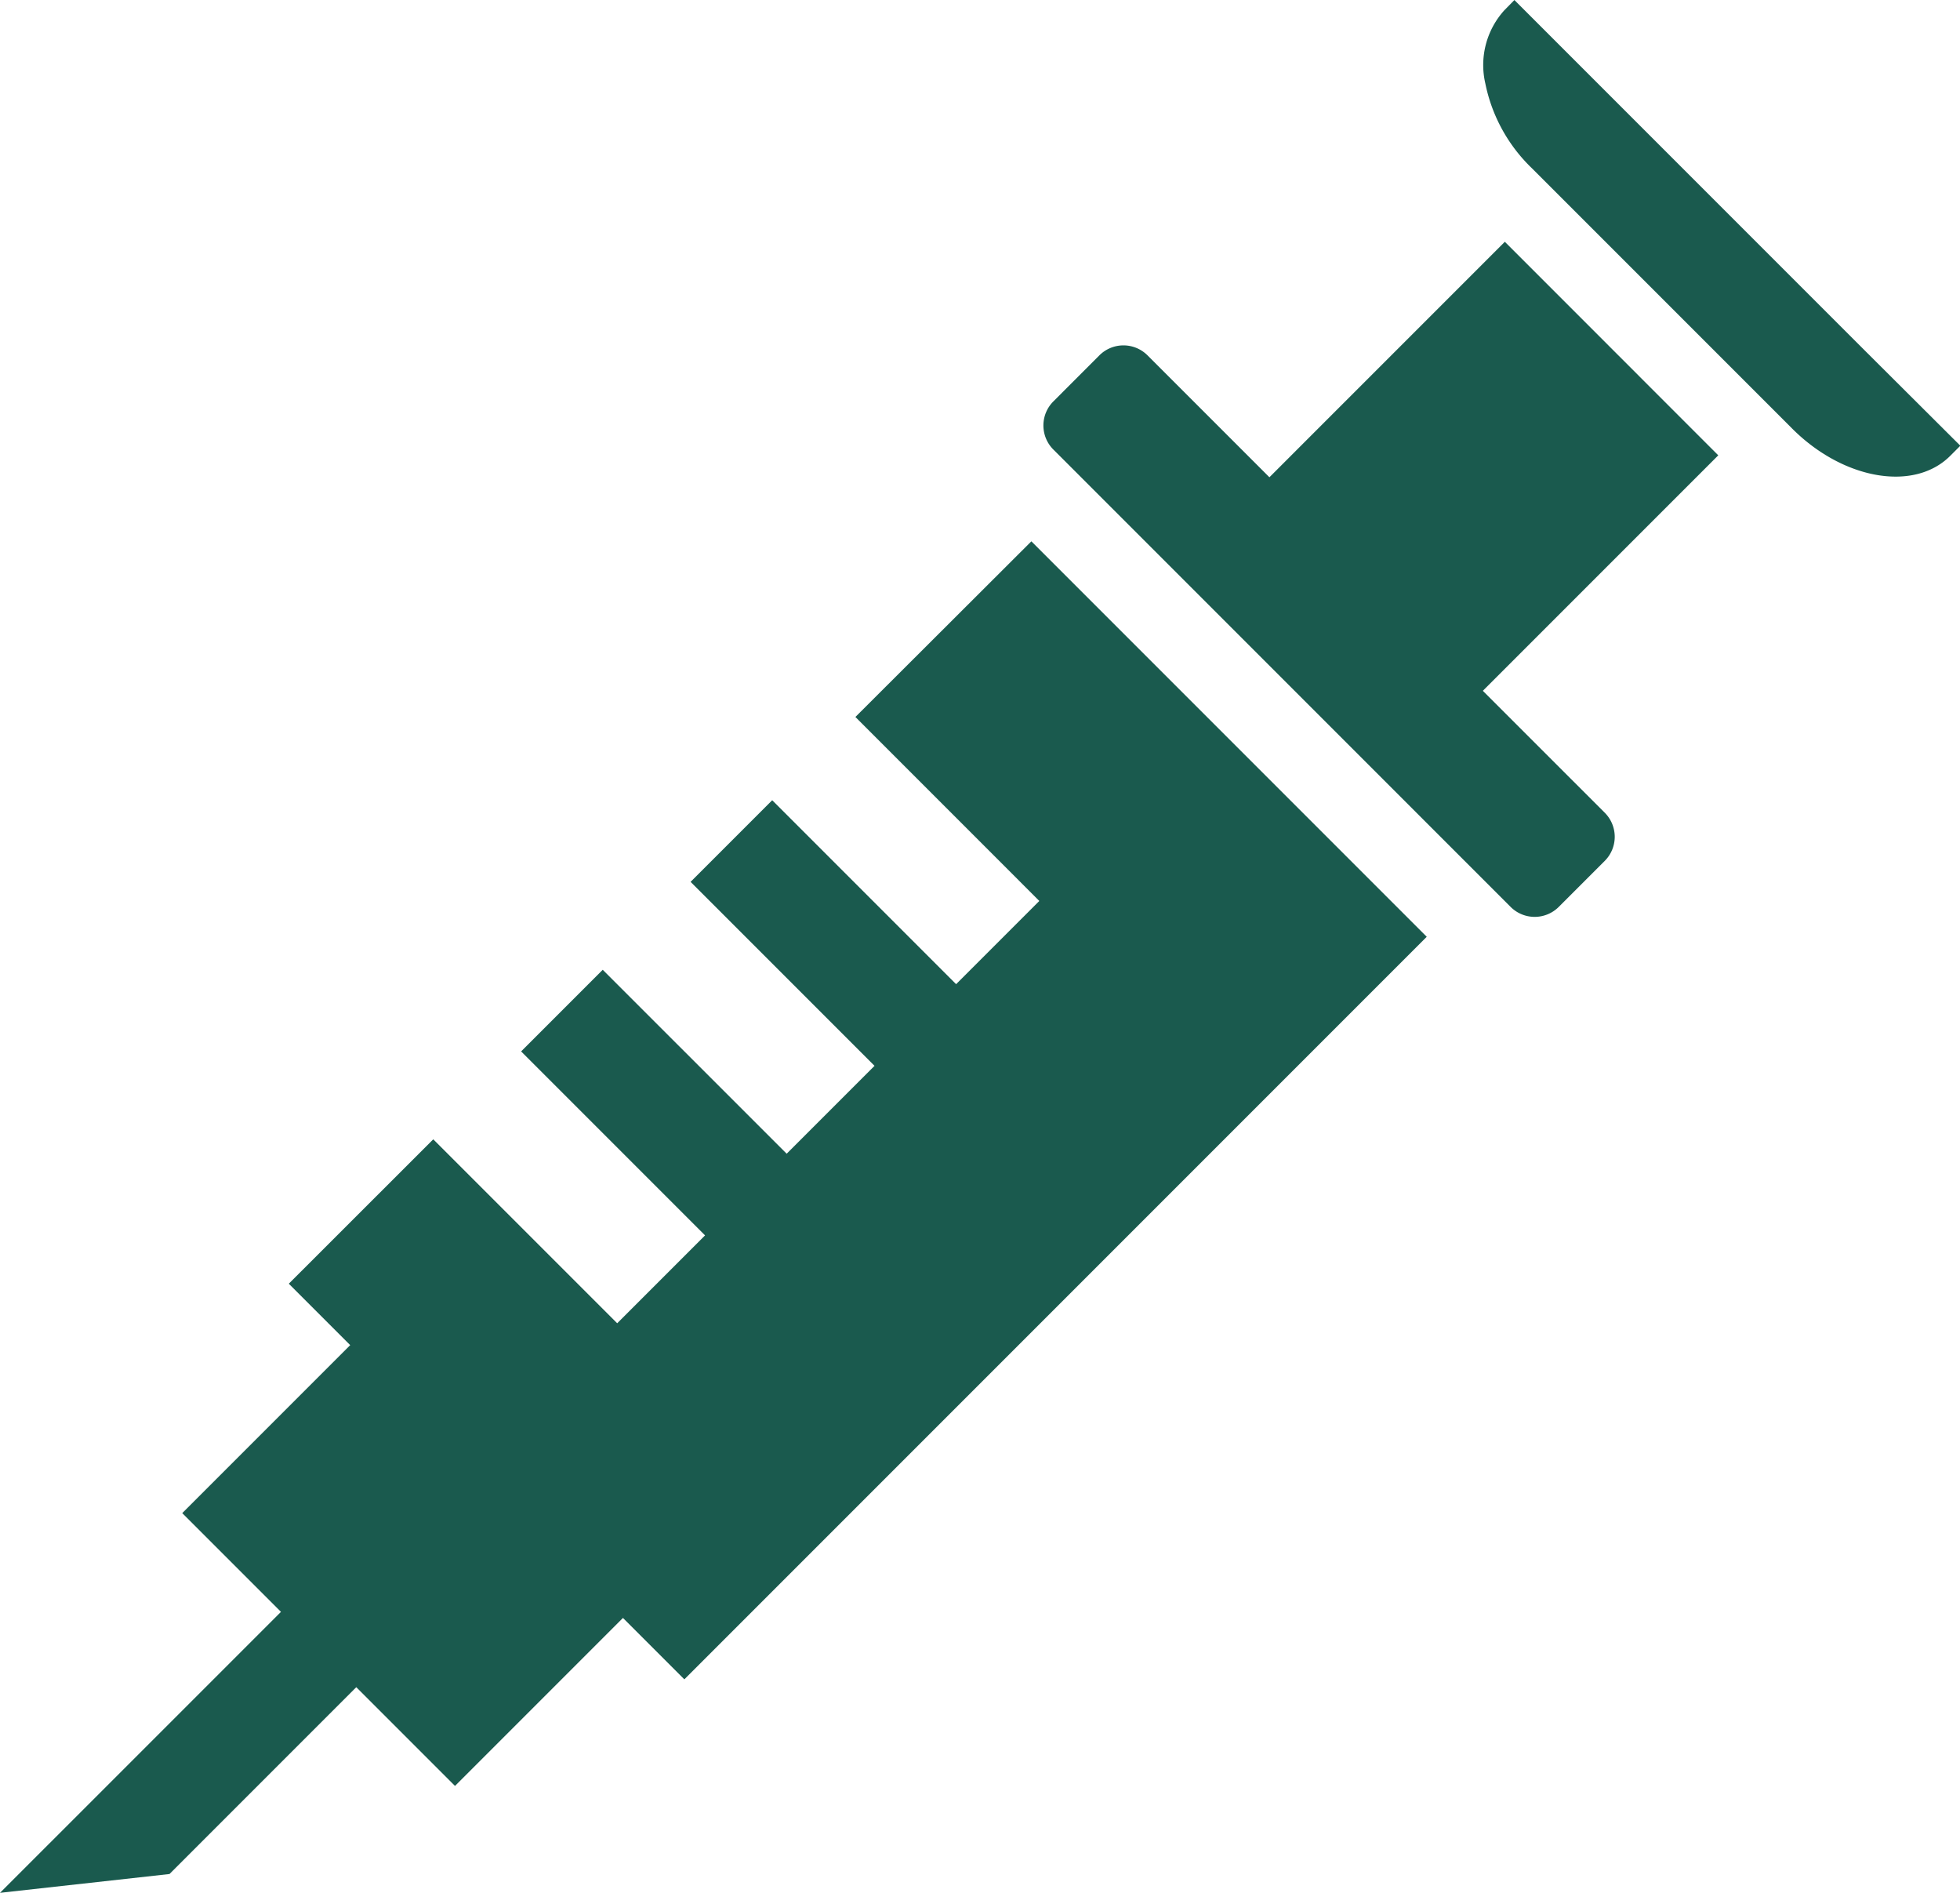
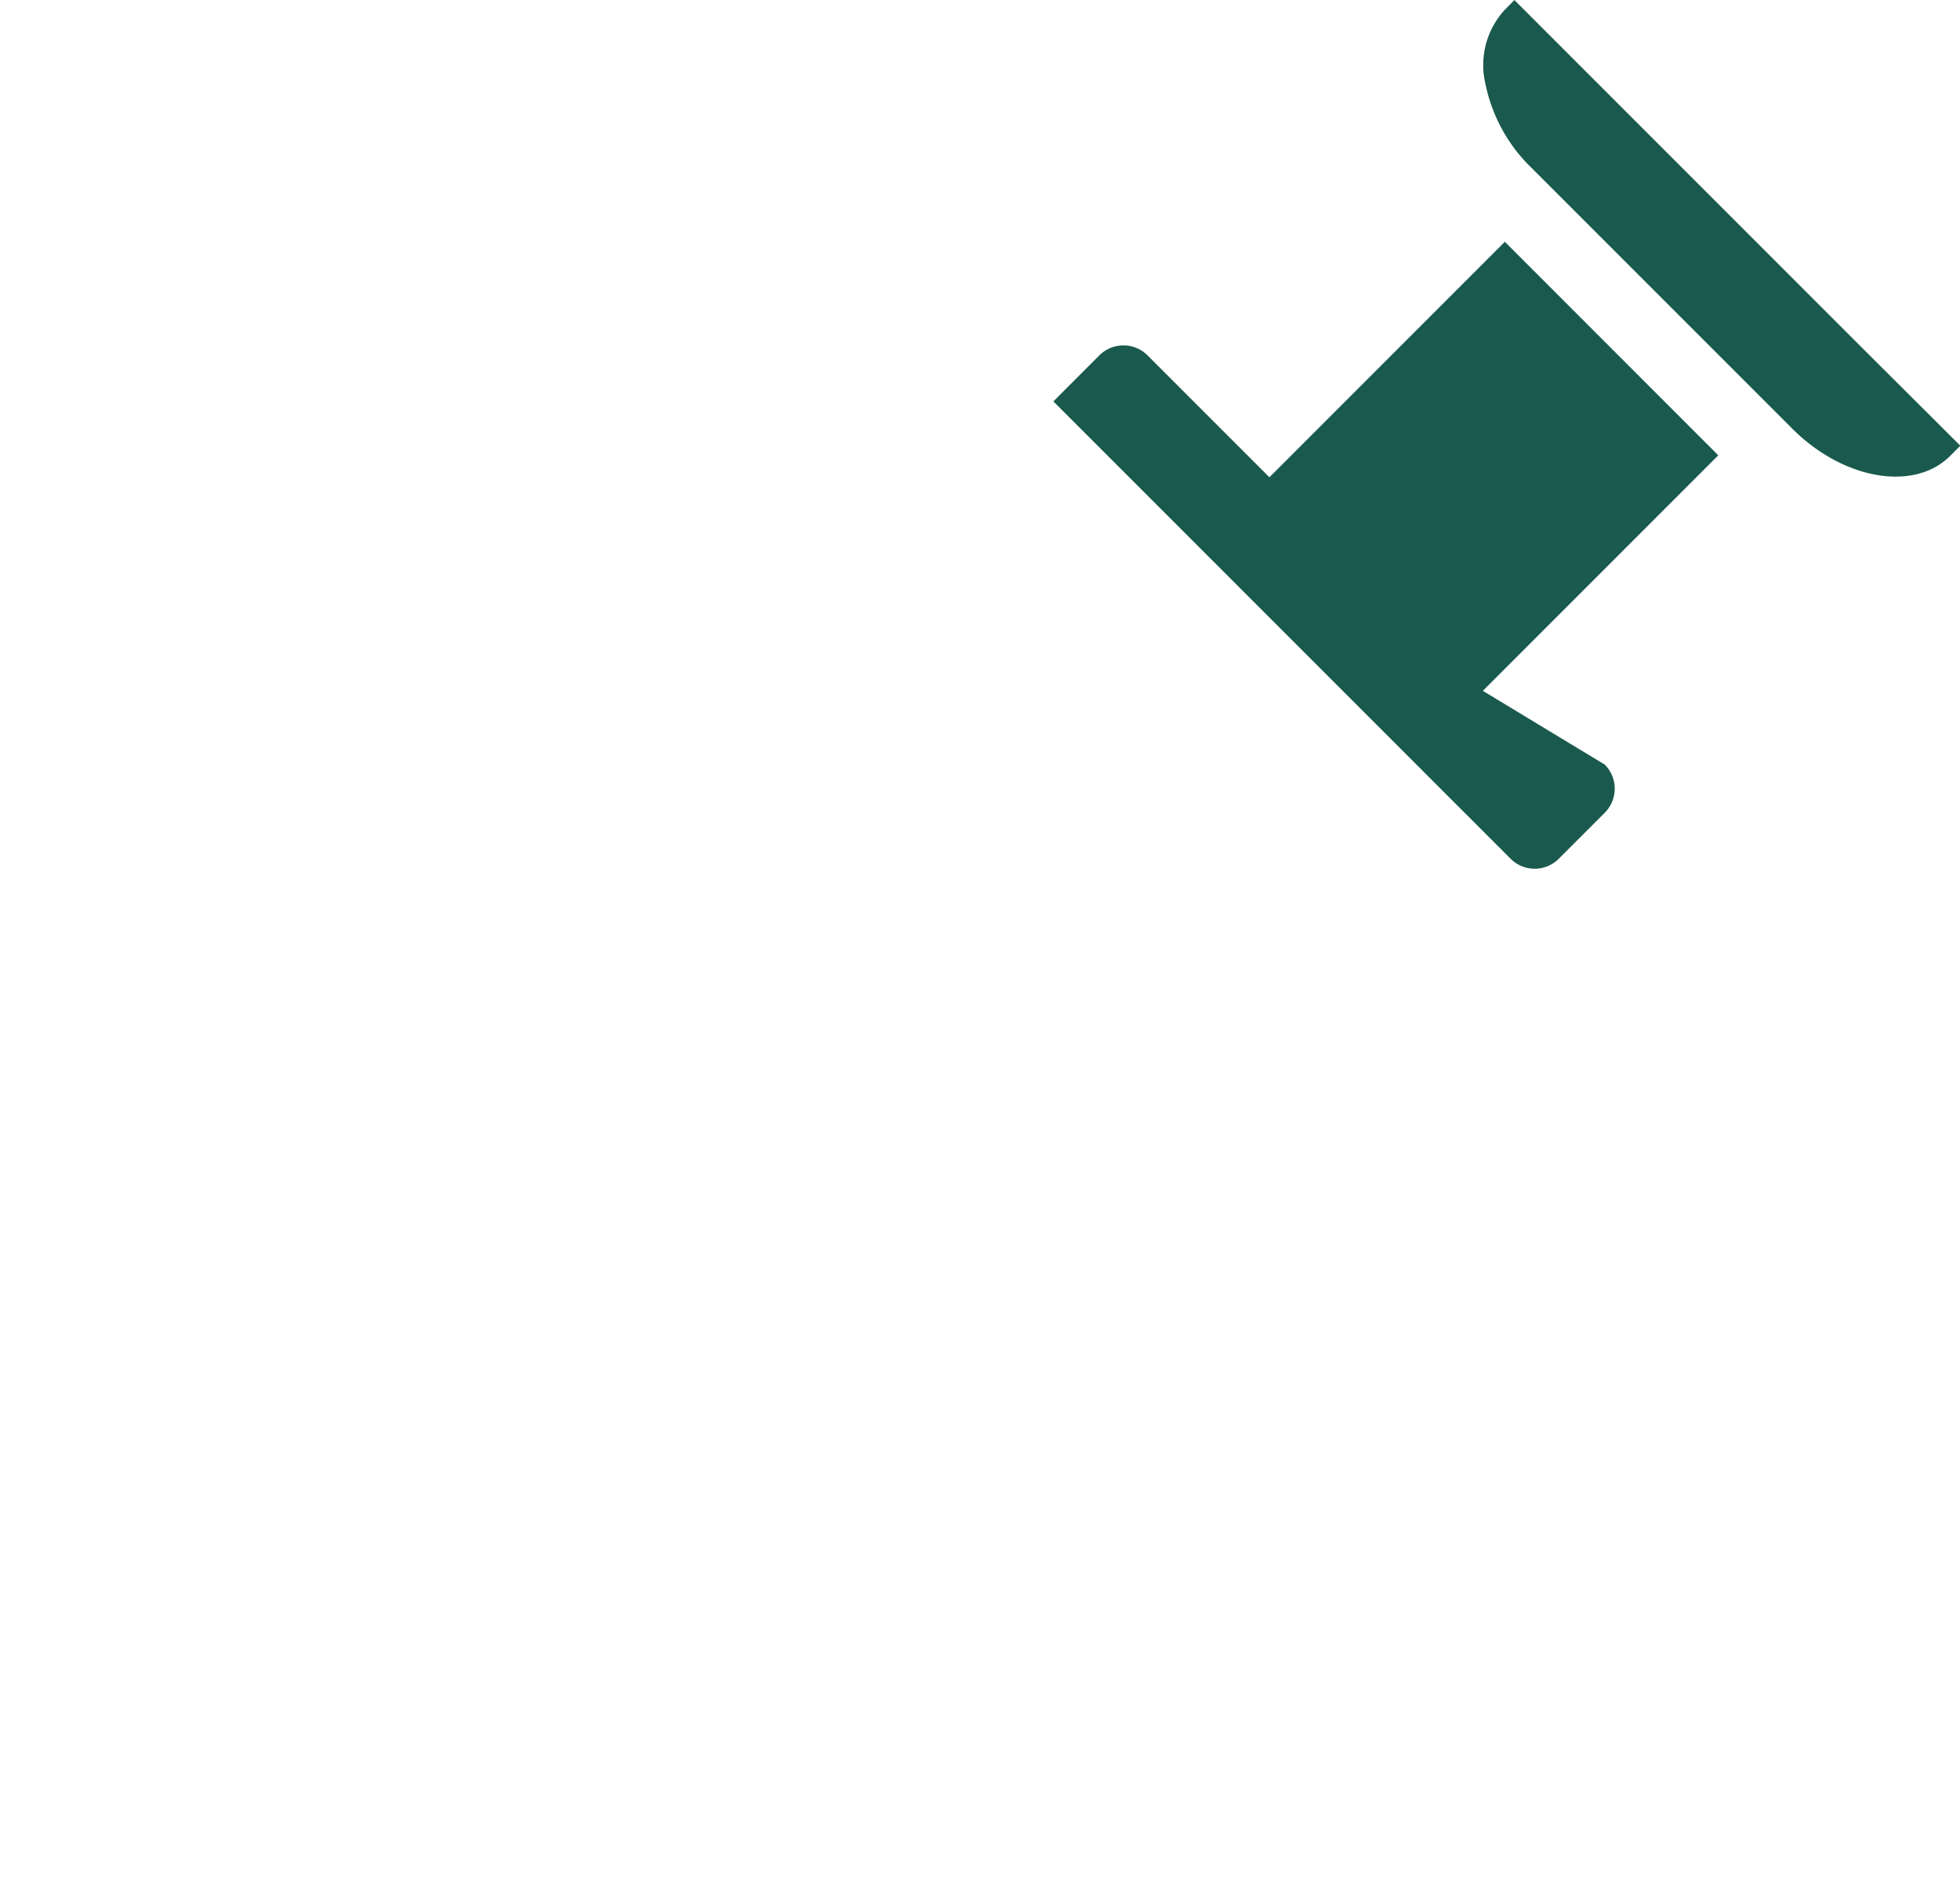
<svg xmlns="http://www.w3.org/2000/svg" width="58" height="56" viewBox="0 0 58 56">
  <g id="注射器のアイコン素材" transform="translate(0 -9.736)">
-     <path id="パス_847" data-name="パス 847" d="M25.313,158.153l5.442,5.443-2.462,2.462-5.442-5.442-2.415,2.415,5.443,5.443-2.6,2.6-5.443-5.442-2.415,2.415,5.443,5.443-2.6,2.6-5.443-5.442L8.546,174.92l1.817,1.817-4.97,4.97,2.921,2.921L0,192.941l5.016-.557,5.527-5.527,2.921,2.921,4.97-4.97,1.817,1.817,21.969-21.969-11.7-11.7Z" transform="translate(0 -127.205)" fill="#1a5a4e" />
    <path id="パス_848" data-name="パス 848" d="M400.2,20.187l-7.71-7.71-2.74-2.74-.295.3a2.411,2.411,0,0,0-.565,2.17,4.792,4.792,0,0,0,1.371,2.5l7.71,7.71c1.513,1.513,3.607,1.874,4.675.806l.3-.3Z" transform="translate(-344.936)" fill="#1a5a4e" />
-     <path id="パス_849" data-name="パス 849" d="M288.717,72.215l-6.967,6.967-3.607-3.607a1.007,1.007,0,0,0-1.424,0l-1.362,1.363a1.007,1.007,0,0,0,0,1.424l13.531,13.531a1.007,1.007,0,0,0,1.424,0l1.362-1.362a1.007,1.007,0,0,0,0-1.424L288.066,85.5l6.967-6.967Z" transform="translate(-244.186 -55.326)" fill="#1a5a4e" />
+     <path id="パス_849" data-name="パス 849" d="M288.717,72.215l-6.967,6.967-3.607-3.607a1.007,1.007,0,0,0-1.424,0l-1.362,1.363l13.531,13.531a1.007,1.007,0,0,0,1.424,0l1.362-1.362a1.007,1.007,0,0,0,0-1.424L288.066,85.5l6.967-6.967Z" transform="translate(-244.186 -55.326)" fill="#1a5a4e" />
  </g>
</svg>